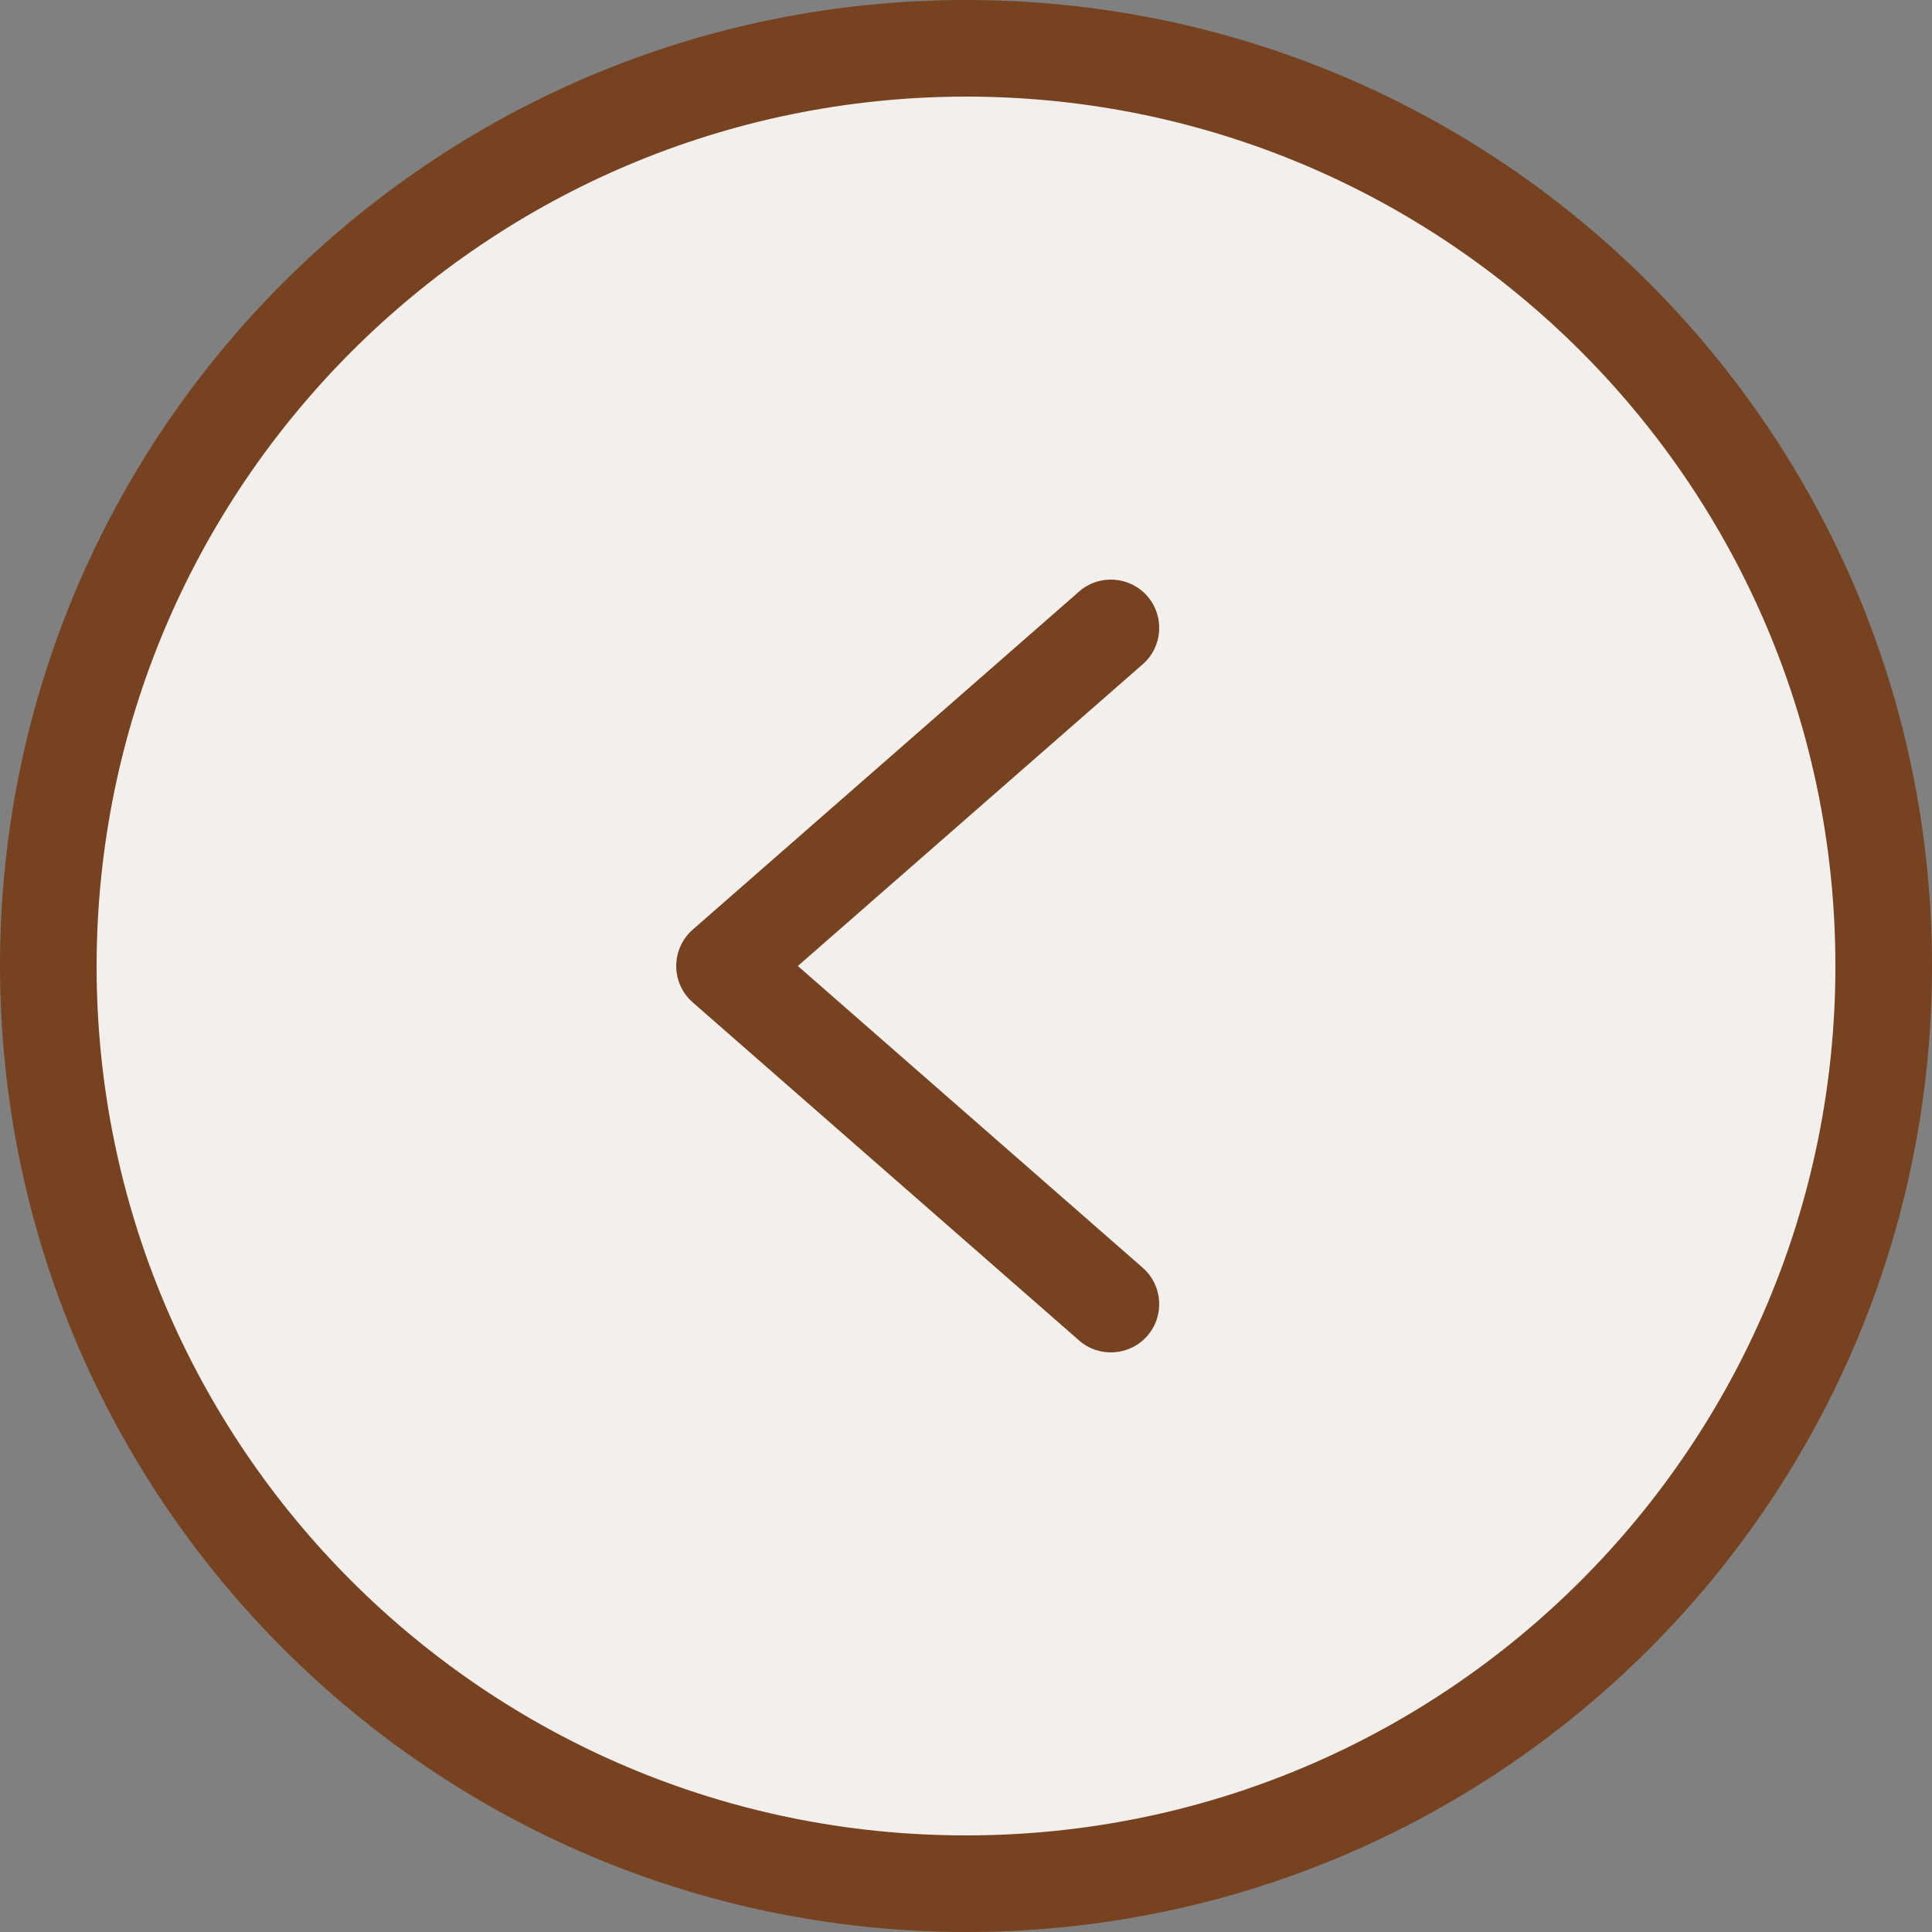
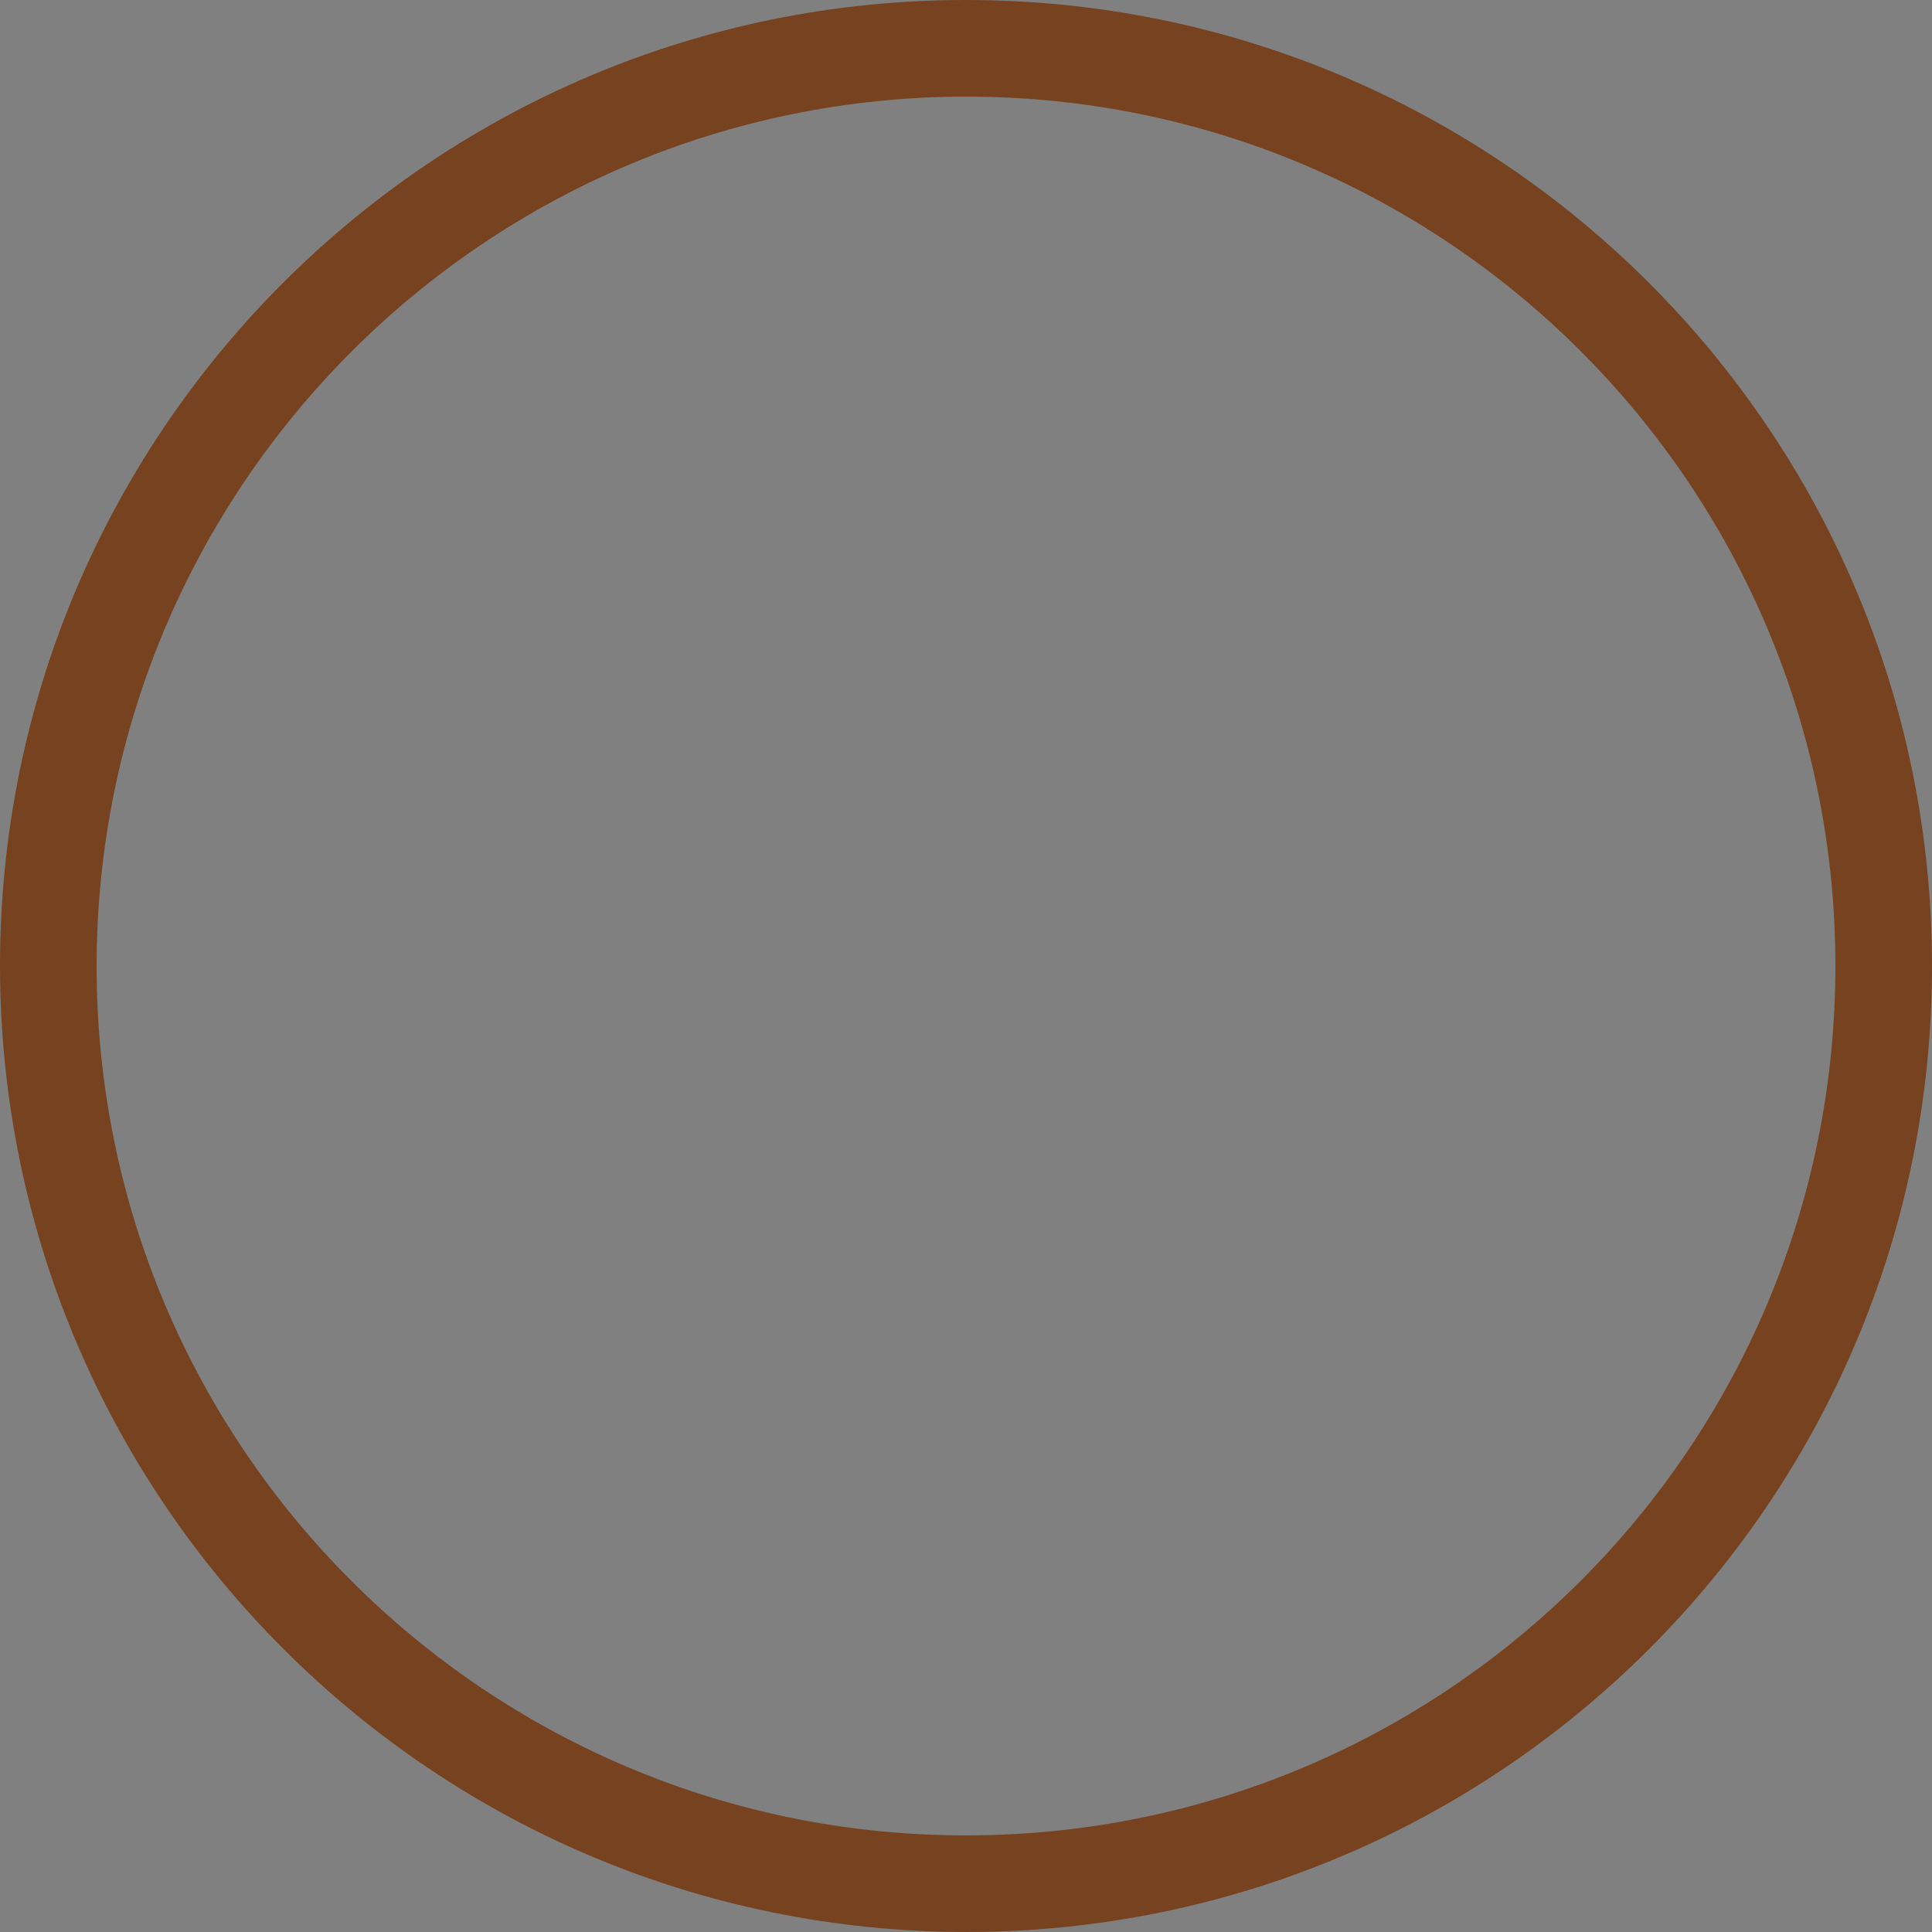
<svg xmlns="http://www.w3.org/2000/svg" width="80" height="80" viewBox="0 0 80 80" fill="none">
  <rect x="0" y="0" width="80" height="80" fill="#808080" stroke="none" />
  <g clip-path="url(#clip0_199_1089)">
-     <path d="M78 40C78 19.013 60.987 2 40 2C19.023 2.024 2.024 19.023 2 40C2 60.987 19.013 78 40 78C60.987 78 78 60.987 78 40Z" fill="#F3EFEC" />
    <path d="M40 80C62.092 80 80 62.092 80 40C80 17.909 62.092 0 40 0C17.909 0 0 17.909 0 40C0.025 62.081 17.919 79.975 40 80ZM40 4C59.883 4 76 20.118 76 40C76 59.883 59.883 76 40 76C20.118 76 4 59.883 4 40C4.023 20.128 20.128 4.023 40 4Z" fill="#76421F" />
-     <path d="M44.683 55.506C45.515 56.233 46.779 56.148 47.506 55.317C48.233 54.485 48.148 53.221 47.316 52.494L33.037 40L47.317 27.506C48.149 26.779 48.233 25.515 47.507 24.684C46.78 23.852 45.516 23.767 44.684 24.494L28.684 38.494C28.25 38.874 28.001 39.423 28.001 40C28.001 40.578 28.25 41.126 28.684 41.506L44.683 55.506Z" fill="#76421F" />
  </g>
  <defs>
    <clipPath id="clip0_199_1089">
      <rect width="80" height="80" fill="white" transform="matrix(-1 0 0 -1 80 80)" />
    </clipPath>
  </defs>
</svg>